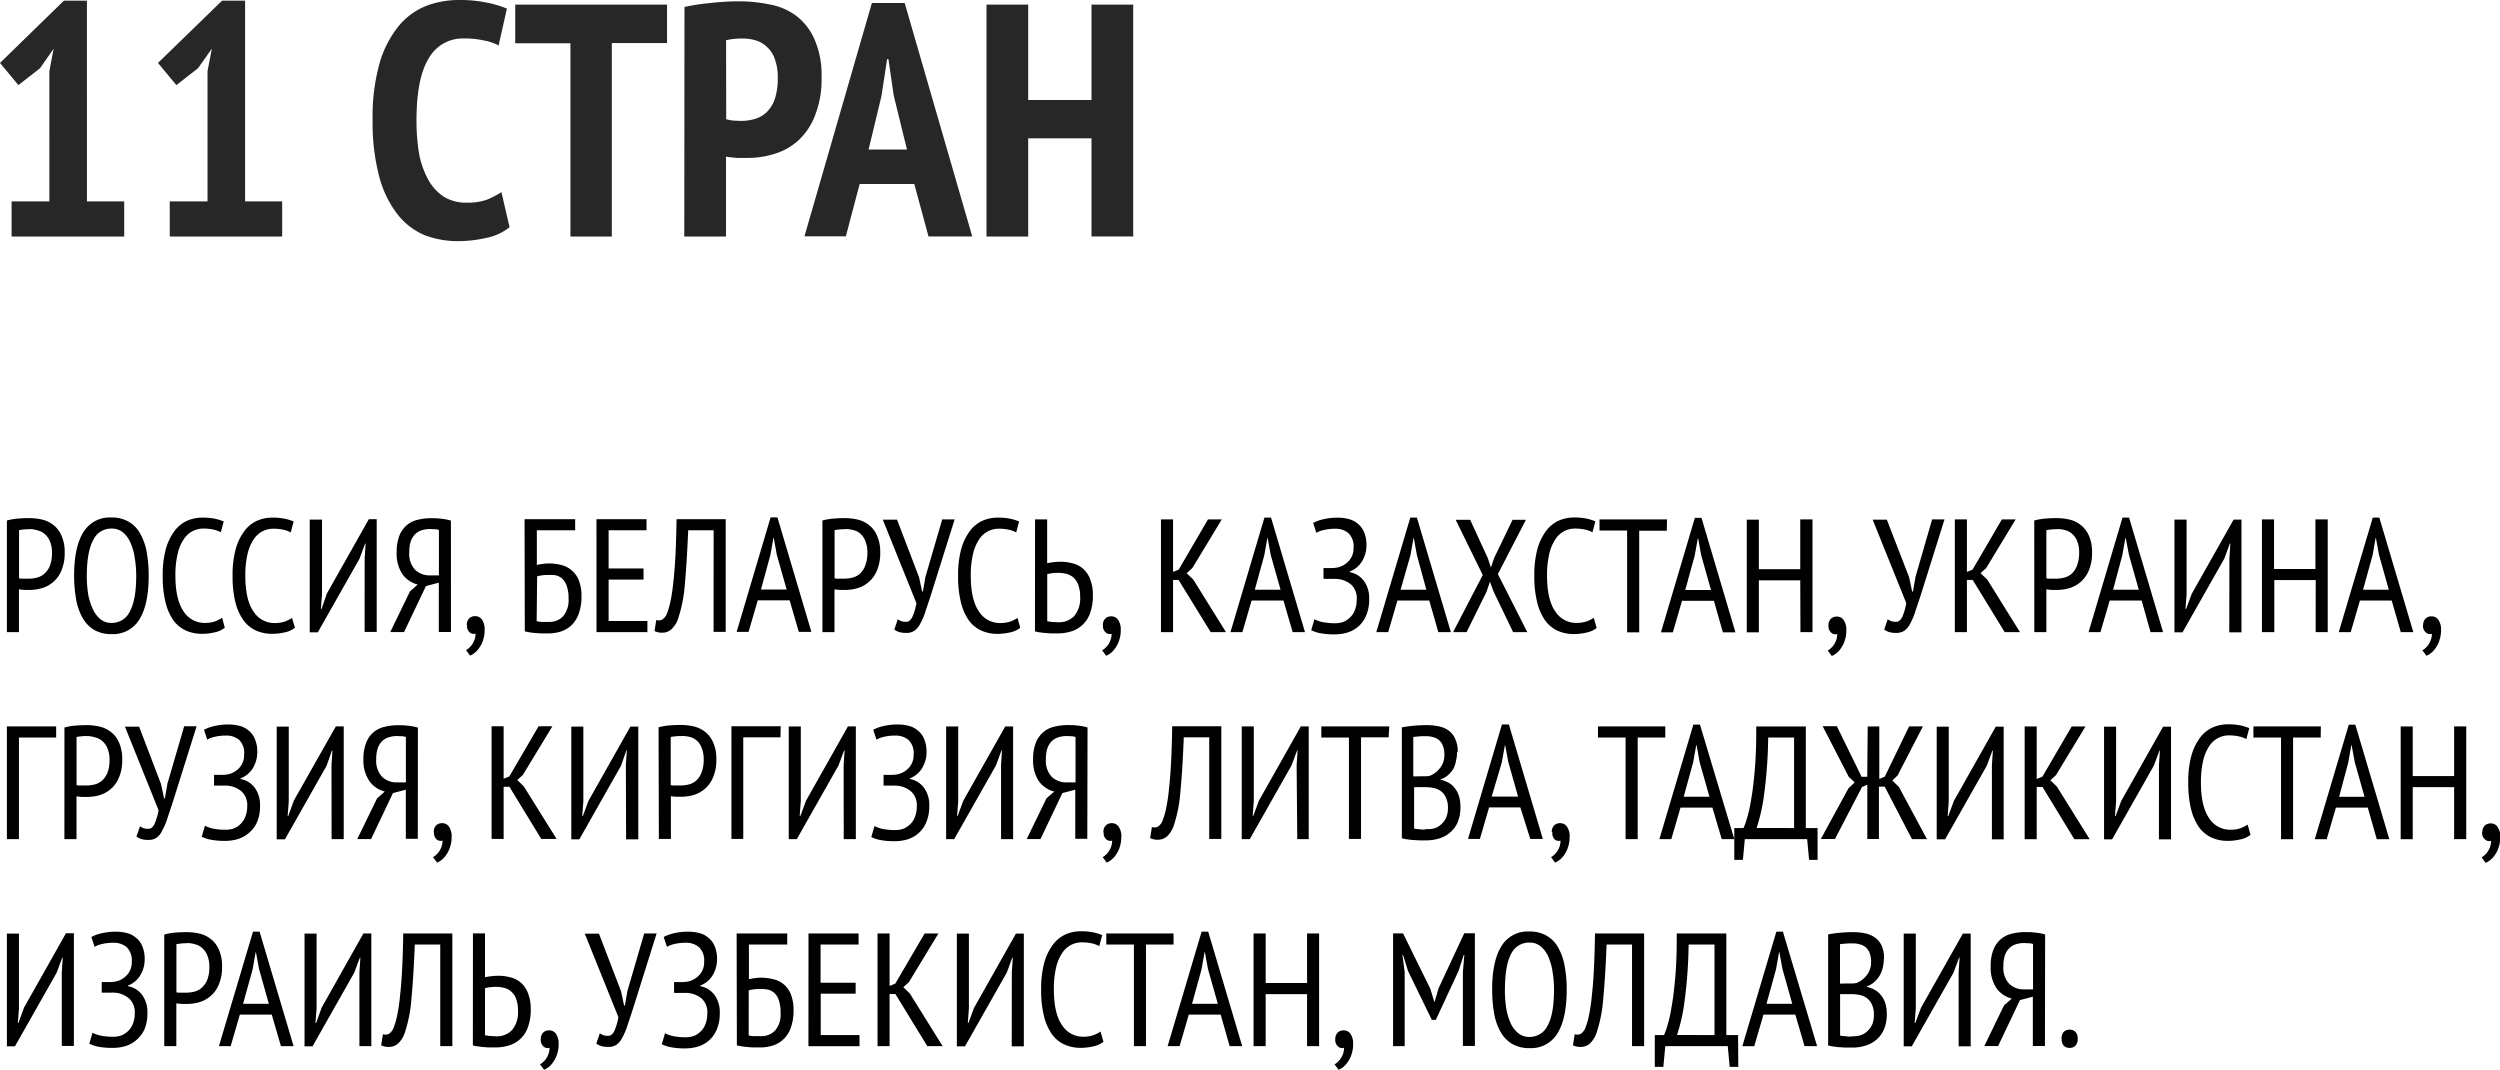
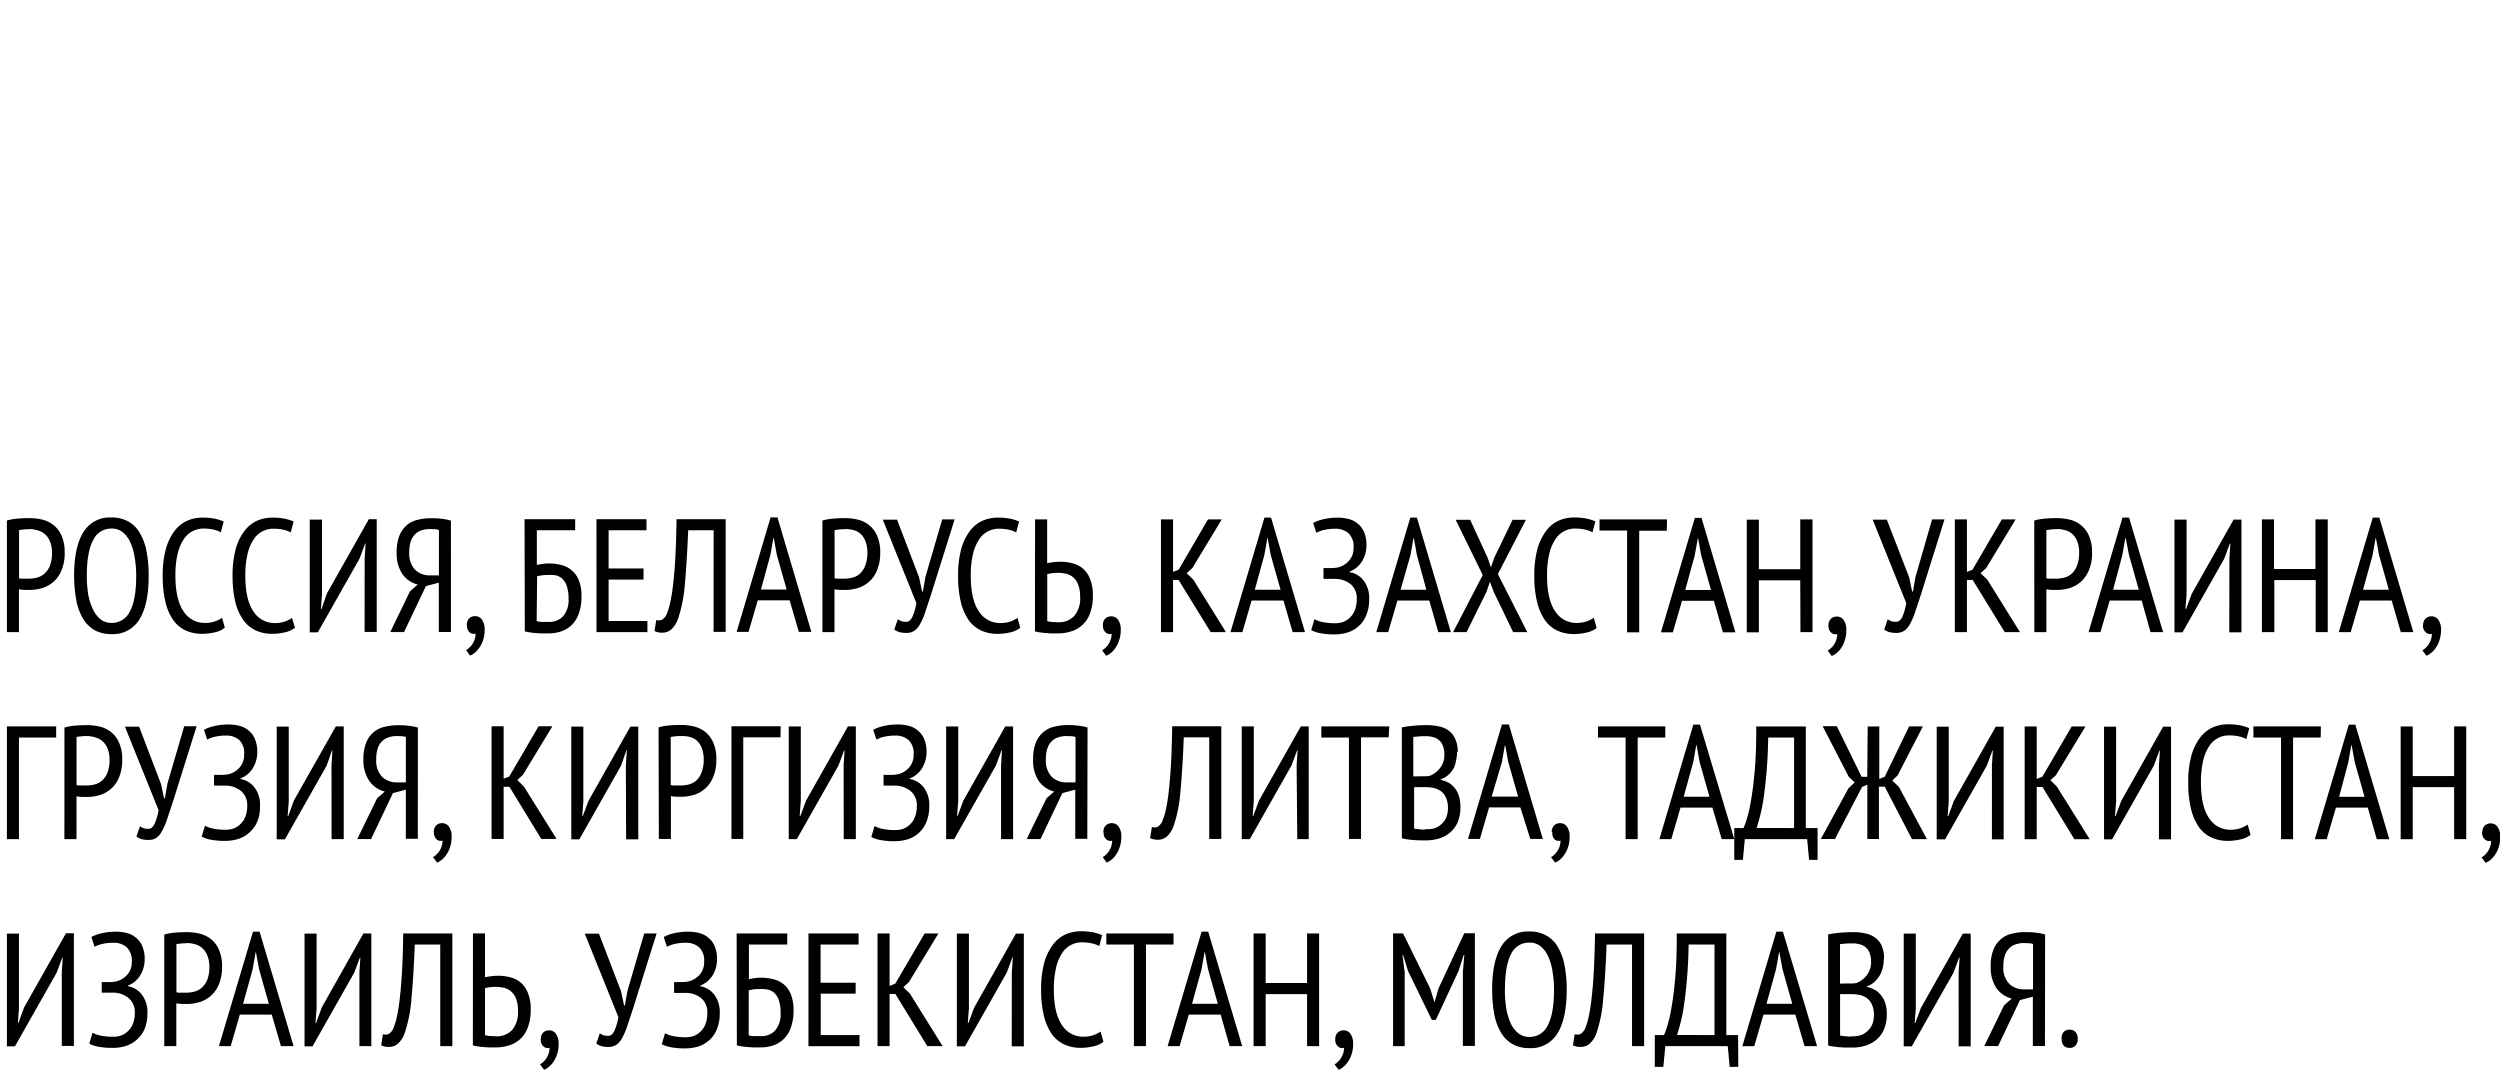
<svg xmlns="http://www.w3.org/2000/svg" viewBox="0 0 543.45 232.55">
  <defs>
    <style>.cls-1{fill:#272727;}</style>
  </defs>
  <g id="Layer_2" data-name="Layer 2">
    <g id="Layer_1-2" data-name="Layer 1">
-       <path class="cls-1" d="M2.52,43.78h8.21V15.48l.93-4.9L8.71,14.83,4,18.5,0,13.68,13.9.14h5V43.78H27v7.63H2.52Zm34.38,0h8.21V15.48l.94-4.9-3,4.25L38.34,18.5l-4-4.82L48.28.14h5V43.78h8.06v7.63H36.9Zm73.87,5.61a11.68,11.68,0,0,1-5,2.31,27.3,27.3,0,0,1-6.19.72,20.28,20.28,0,0,1-7.28-1.3,14.83,14.83,0,0,1-5.83-4.46,22.66,22.66,0,0,1-4-8.14A45.69,45.69,0,0,1,81,26.14a42.83,42.83,0,0,1,1.59-12.68,22.83,22.83,0,0,1,4.24-8,14.87,14.87,0,0,1,6-4.25A20.15,20.15,0,0,1,99.75,0a28.14,28.14,0,0,1,6.12.58,23.14,23.14,0,0,1,4.32,1.29l-1.8,8a11.63,11.63,0,0,0-3.24-1.08,19.21,19.21,0,0,0-4.32-.43,8.47,8.47,0,0,0-7.63,4.32Q90.53,17,90.54,26.21a43,43,0,0,0,.57,7.27,19.64,19.64,0,0,0,2,5.62,10.54,10.54,0,0,0,3.38,3.67,9.27,9.27,0,0,0,5,1.29,12.85,12.85,0,0,0,4.32-.64A18.9,18.9,0,0,0,109,41.76ZM145,9.36H133V51.41H124v-42H112V1h33Zm3.79-7.85a46.22,46.22,0,0,1,5.69-.86,53.4,53.4,0,0,1,6.19-.36,31.66,31.66,0,0,1,6.48.65,13.92,13.92,0,0,1,5.76,2.37A13,13,0,0,1,177,8.42a19.41,19.41,0,0,1,1.59,8.5A21.11,21.11,0,0,1,177.21,25a14.38,14.38,0,0,1-3.53,5.4,13.48,13.48,0,0,1-5.18,3,19.37,19.37,0,0,1-6,.93h-2.3l-1.44-.14c-.43-.05-.75-.1-.94-.14V51.41h-9.07Zm9.07,24.41a9.64,9.64,0,0,0,1.59.29c.81.05,1.36.07,1.65.07a10.3,10.3,0,0,0,3-.43,6.31,6.31,0,0,0,2.53-1.44,7.39,7.39,0,0,0,1.8-2.88,14.57,14.57,0,0,0,.64-4.68,11.1,11.1,0,0,0-.64-4,6,6,0,0,0-1.66-2.6,5.82,5.82,0,0,0-2.38-1.44,9.74,9.74,0,0,0-2.88-.43,15.49,15.49,0,0,0-3.67.36ZM198.75,40H186.87l-3,11.38h-9L189.53.65h7.13l14.69,50.76h-9.51Zm-9.94-7.49h8.35l-2.88-11.73-1.15-7.92h-.29l-1.22,8Zm48.46-2.44H223.51V51.41h-9.07V1h9.07V21.74h13.76V1h9.07v50.4h-9.07Z" />
      <path d="M1.5,113.15a12.56,12.56,0,0,1,2.38-.42c.84-.07,1.66-.1,2.48-.1a12.32,12.32,0,0,1,2.77.31,6.3,6.3,0,0,1,2.45,1.16,5.82,5.82,0,0,1,1.78,2.31,8.67,8.67,0,0,1,.7,3.74,9.53,9.53,0,0,1-.66,3.75,6.54,6.54,0,0,1-4.17,3.92,9.55,9.55,0,0,1-2.83.42H5.28l-.7-.07a3.85,3.85,0,0,1-.46-.07v9.31H1.5Zm5,1.89c-.47,0-.92,0-1.36.07a5.7,5.7,0,0,0-1,.14v10.43a1.14,1.14,0,0,0,.42.11q.32,0,.63,0h1a7.42,7.42,0,0,0,1.89-.24,3.86,3.86,0,0,0,1.61-.88A4.6,4.6,0,0,0,10.84,123a7.52,7.52,0,0,0,.46-2.8,6.26,6.26,0,0,0-.42-2.45,4.09,4.09,0,0,0-1.05-1.57,3.52,3.52,0,0,0-1.51-.84A6.84,6.84,0,0,0,6.5,115Zm9.61,10.12q0-6.22,2-9.45a6.67,6.67,0,0,1,6.09-3.22,7.24,7.24,0,0,1,3.75.91,6.6,6.6,0,0,1,2.48,2.52,12.32,12.32,0,0,1,1.44,4,27.92,27.92,0,0,1,.45,5.25c0,4.15-.67,7.3-2,9.45a6.67,6.67,0,0,1-6.09,3.22,7.35,7.35,0,0,1-3.71-.88A7.16,7.16,0,0,1,18,134.4a12.41,12.41,0,0,1-1.43-4A30,30,0,0,1,16.11,125.16Zm2.76,0a27.18,27.18,0,0,0,.28,3.92,13.26,13.26,0,0,0,1,3.25,6.1,6.1,0,0,0,1.64,2.24,3.74,3.74,0,0,0,2.45.84,4.32,4.32,0,0,0,4-2.52c.91-1.68,1.37-4.25,1.37-7.73a23.29,23.29,0,0,0-.32-3.89,12.2,12.2,0,0,0-.91-3.25,6.09,6.09,0,0,0-1.64-2.28,3.79,3.79,0,0,0-2.49-.84,4.29,4.29,0,0,0-4,2.52Q18.88,119.94,18.87,125.16Zm30,11.3a5.25,5.25,0,0,1-2.2,1,12.13,12.13,0,0,1-2.8.32,8.45,8.45,0,0,1-3.43-.7,7,7,0,0,1-2.73-2.21A11.55,11.55,0,0,1,36,131a23.3,23.3,0,0,1-.63-5.81,21.44,21.44,0,0,1,.7-5.92,12,12,0,0,1,1.92-3.92,7.17,7.17,0,0,1,2.73-2.17,8.28,8.28,0,0,1,3.22-.66,13.25,13.25,0,0,1,2.77.24,10.4,10.4,0,0,1,1.92.6L48,115.71a6,6,0,0,0-1.64-.6,10.11,10.11,0,0,0-2.17-.21,5,5,0,0,0-2.31.56,5,5,0,0,0-1.93,1.75,9.6,9.6,0,0,0-1.33,3.15,20,20,0,0,0-.49,4.8c0,3.41.59,6,1.75,7.7a5.4,5.4,0,0,0,4.66,2.55,6.72,6.72,0,0,0,2.13-.31,6.91,6.91,0,0,0,1.61-.81Zm15.25,0a5.29,5.29,0,0,1-2.21,1,12.13,12.13,0,0,1-2.8.32,8.45,8.45,0,0,1-3.43-.7,7,7,0,0,1-2.73-2.21A11.55,11.55,0,0,1,51.19,131a23.3,23.3,0,0,1-.63-5.81,21.44,21.44,0,0,1,.7-5.92,11.76,11.76,0,0,1,1.93-3.92,7.09,7.09,0,0,1,2.73-2.17,8.25,8.25,0,0,1,3.22-.66,13.08,13.08,0,0,1,2.76.24,10.52,10.52,0,0,1,1.93.6l-.63,2.38a6.15,6.15,0,0,0-1.65-.6,10,10,0,0,0-2.17-.21,5,5,0,0,0-2.31.56,5.09,5.09,0,0,0-1.92,1.75,9.4,9.4,0,0,0-1.33,3.15,20,20,0,0,0-.49,4.8c0,3.41.58,6,1.75,7.7a5.37,5.37,0,0,0,4.65,2.55,6.78,6.78,0,0,0,2.14-.31,7.12,7.12,0,0,0,1.61-.81Zm15.15-15.08.21-3.22h-.1l-1.23,3.29-9.06,16H67.33v-24.5H70v16.27l-.24,3.15h.14L71.07,129l9.1-16.13h1.72v24.5H79.26Zm18.76,16H95.39V126.66l-2.8.74-4.76,10h-3l4.3-8.86,1.68-1.47a5.88,5.88,0,0,1-3.32-2.24,8,8,0,0,1-1.26-4.79,9.63,9.63,0,0,1,.59-3.61,5.86,5.86,0,0,1,1.61-2.27A5.52,5.52,0,0,1,90.77,113a11.84,11.84,0,0,1,2.91-.35c.63,0,1.33,0,2.1.1a11.25,11.25,0,0,1,2.24.42ZM93.47,115a6,6,0,0,0-1.72.25,3.34,3.34,0,0,0-1.43.8,4.07,4.07,0,0,0-1,1.54,7.16,7.16,0,0,0-.35,2.42,5.07,5.07,0,0,0,1.3,3.88,4.59,4.59,0,0,0,3.25,1.19h1.89v-9.87a3.05,3.05,0,0,0-.84-.17C94.25,115.06,93.89,115,93.47,115Zm8,20.86a2,2,0,0,1,.49-1.4,1.79,1.79,0,0,1,1.33-.52,1.77,1.77,0,0,1,1.47.73,3.7,3.7,0,0,1,.59,2.31,6.34,6.34,0,0,1-.31,2.07,5.79,5.79,0,0,1-.77,1.64,5.08,5.08,0,0,1-1,1.16,4.24,4.24,0,0,1-1.08.66l-.88-1.19a3.21,3.21,0,0,0,.84-.66,3.16,3.16,0,0,0,.67-.88,4.43,4.43,0,0,0,.42-1,4.21,4.21,0,0,0,.14-1.05,1.33,1.33,0,0,1-1.3-.28A1.86,1.86,0,0,1,101.52,135.9Zm12.56-23h11v2.41h-8.33v7.53c.33-.07.72-.14,1.19-.21a10,10,0,0,1,1.4-.11,10.65,10.65,0,0,1,2.76.35A5.38,5.38,0,0,1,124.3,124a5.26,5.26,0,0,1,1.54,2.21,9,9,0,0,1,.56,3.46,10.47,10.47,0,0,1-.56,3.64,6.44,6.44,0,0,1-1.5,2.49,6.1,6.1,0,0,1-2.28,1.43,8.8,8.8,0,0,1-2.94.46c-.32,0-.71,0-1.15,0a12.5,12.5,0,0,1-1.33-.07,13.54,13.54,0,0,1-1.37-.14c-.44-.07-.84-.15-1.19-.24Zm2.63,22.15a3.77,3.77,0,0,0,1.15.18l1.51,0a4.08,4.08,0,0,0,3.08-1.22,5.44,5.44,0,0,0,1.19-3.89,7.65,7.65,0,0,0-.39-2.69,3.59,3.59,0,0,0-1-1.61,3.22,3.22,0,0,0-1.5-.74A9.46,9.46,0,0,0,119,125l-.56,0-.67.07a5.15,5.15,0,0,0-.59.11l-.42.1Zm13-22.15h10.88v2.41H132.3v8.3h7.59V126H132.3v9h8.43v2.42H129.67Zm25.47,2.41h-5.53q-.29,7-.73,11.76a30.6,30.6,0,0,1-1.41,7.28,5.63,5.63,0,0,1-1.47,2.45,2.88,2.88,0,0,1-2,.77,3.67,3.67,0,0,1-1.71-.35l.38-2.41a1.78,1.78,0,0,0,1.29-.07,2.92,2.92,0,0,0,1.13-1.61,16,16,0,0,0,.7-2.52,37.48,37.48,0,0,0,.59-4.06q.29-2.44.46-5.81t.24-7.84h10.68v24.5h-2.63Zm16.52,15.23h-6.93l-2,6.86h-2.59l7.38-24.89H169l7.38,24.89h-2.73Zm-6.23-2.35H171l-2.14-7.56-.66-3.67h-.07l-.67,3.74Zm13.36-15a12.56,12.56,0,0,1,2.38-.42c.84-.07,1.66-.1,2.48-.1a12.32,12.32,0,0,1,2.77.31,6.3,6.3,0,0,1,2.45,1.16,5.82,5.82,0,0,1,1.78,2.31,8.67,8.67,0,0,1,.7,3.74,9.53,9.53,0,0,1-.66,3.75,6.54,6.54,0,0,1-4.17,3.92,9.55,9.55,0,0,1-2.83.42h-1.12l-.7-.07a3.85,3.85,0,0,1-.46-.07v9.31h-2.62Zm5,1.89c-.47,0-.92,0-1.36.07a5.7,5.7,0,0,0-1,.14v10.43a1.14,1.14,0,0,0,.42.11q.31,0,.63,0h1a7.42,7.42,0,0,0,1.89-.24,3.86,3.86,0,0,0,1.61-.88,4.6,4.6,0,0,0,1.12-1.75,7.52,7.52,0,0,0,.46-2.8,6.26,6.26,0,0,0-.42-2.45,4.09,4.09,0,0,0-1-1.57,3.52,3.52,0,0,0-1.51-.84A6.84,6.84,0,0,0,183.79,115Zm16,10.43.67,3.12h.17l.56-3.22,3.64-12.46h2.7l-5,15.92c-.51,1.64-1,3-1.36,4.13a14.2,14.2,0,0,1-1.16,2.7,3.9,3.9,0,0,1-1.26,1.47,3.07,3.07,0,0,1-1.71.45,5.37,5.37,0,0,1-1.51-.17,3.68,3.68,0,0,1-1.12-.56l.77-2.24a3.12,3.12,0,0,0,1,.49,5.09,5.09,0,0,0,.84.07q.77,0,1.29-1a12.61,12.61,0,0,0,.91-3.05l-7.31-18.16H195Zm22,11a5.25,5.25,0,0,1-2.2,1,12.13,12.13,0,0,1-2.8.32,8.45,8.45,0,0,1-3.43-.7,7,7,0,0,1-2.73-2.21A11.55,11.55,0,0,1,208.9,131a23.3,23.3,0,0,1-.63-5.81,21.44,21.44,0,0,1,.7-5.92,12,12,0,0,1,1.92-3.92,7.09,7.09,0,0,1,2.73-2.17,8.25,8.25,0,0,1,3.22-.66,13.25,13.25,0,0,1,2.77.24,10.65,10.65,0,0,1,1.92.6l-.63,2.38a6.08,6.08,0,0,0-1.64-.6,10.11,10.11,0,0,0-2.17-.21,5,5,0,0,0-2.31.56,5,5,0,0,0-1.93,1.75,9.6,9.6,0,0,0-1.33,3.15,20,20,0,0,0-.49,4.8c0,3.41.58,6,1.75,7.7a5.4,5.4,0,0,0,4.66,2.55,6.72,6.72,0,0,0,2.13-.31,6.91,6.91,0,0,0,1.61-.81ZM225,112.91h2.63v9.52a11.48,11.48,0,0,1,1.29-.21,14.16,14.16,0,0,1,1.58-.11,10,10,0,0,1,2.66.35,5.4,5.4,0,0,1,2.27,1.16,5.64,5.64,0,0,1,1.54,2.27,9.17,9.17,0,0,1,.6,3.57,10.87,10.87,0,0,1-.56,3.68,6.51,6.51,0,0,1-1.54,2.55,6.36,6.36,0,0,1-2.45,1.51,9.85,9.85,0,0,1-3.22.49c-.26,0-.59,0-1,0a11.13,11.13,0,0,1-1.26-.07,13.09,13.09,0,0,1-1.33-.14,5.59,5.59,0,0,1-1.23-.24Zm5.08,22.36a4.52,4.52,0,0,0,3.43-1.36,5.93,5.93,0,0,0,1.29-4.2,7.09,7.09,0,0,0-.38-2.49,3.91,3.91,0,0,0-1-1.61,3.7,3.7,0,0,0-1.5-.84,7.08,7.08,0,0,0-1.86-.24l-.59,0-.74.07a6.49,6.49,0,0,0-.66.11l-.42.1v10.22a8.59,8.59,0,0,0,1.08.18Zm9.66.63a2,2,0,0,1,.49-1.4,1.81,1.81,0,0,1,1.33-.52,1.75,1.75,0,0,1,1.47.73,3.63,3.63,0,0,1,.6,2.31,6.34,6.34,0,0,1-.32,2.07,5.29,5.29,0,0,1-.77,1.64,4.82,4.82,0,0,1-1,1.16,4.29,4.29,0,0,1-1.09.66l-.87-1.19a3.21,3.21,0,0,0,.84-.66,3,3,0,0,0,.66-.88,3.72,3.72,0,0,0,.42-1,3.79,3.79,0,0,0,.14-1.05,1.32,1.32,0,0,1-1.29-.28A1.86,1.86,0,0,1,239.77,135.9Zm16.46-9.83H255v11.34h-2.63v-24.5H255v11.41l1.22-.49,6.37-10.92h3l-6.4,10.57-1.23,1.12,1.44,1.4,7.1,11.41h-3.32ZM279,130.55h-6.93l-2,6.86h-2.59l7.38-24.89h1.44l7.38,24.89H281Zm-6.23-2.35h5.6l-2.14-7.56-.66-3.67h-.07l-.67,3.74Zm14.93-2.45v-2.27h.63c.35,0,.78,0,1.29,0a6.75,6.75,0,0,0,1.23-.14,4.66,4.66,0,0,0,2.38-1.43,4,4,0,0,0,1-2.8,3.94,3.94,0,0,0-1.12-3.22,4.23,4.23,0,0,0-2.83-.95,10.91,10.91,0,0,0-2.42.25,6,6,0,0,0-1.71.63l-.7-2.14a8.92,8.92,0,0,1,2.06-.77,13.33,13.33,0,0,1,3.29-.38,9.25,9.25,0,0,1,2.31.28,4.83,4.83,0,0,1,2,1,4.52,4.52,0,0,1,1.4,1.85,7,7,0,0,1,.53,2.91,6.58,6.58,0,0,1-.91,3.36,5.33,5.33,0,0,1-2.73,2.31v.14a4.88,4.88,0,0,1,3.08,1.89,6.29,6.29,0,0,1,1.15,4,8.56,8.56,0,0,1-.63,3.46,6.37,6.37,0,0,1-1.64,2.38,6.63,6.63,0,0,1-2.38,1.37,9.62,9.62,0,0,1-2.84.42,16.07,16.07,0,0,1-3.11-.25,7.56,7.56,0,0,1-2-.66l.7-2.38a7,7,0,0,0,1.82.63,13.3,13.3,0,0,0,2.73.24,5,5,0,0,0,1.78-.31,4.46,4.46,0,0,0,1.47-1,4.28,4.28,0,0,0,1-1.58,6,6,0,0,0,.39-2.24,4,4,0,0,0-1.23-3.29,5.42,5.42,0,0,0-3.22-1.22c-.23,0-.44,0-.63,0h-2.06Zm23,4.8h-6.93l-2,6.86h-2.59l7.39-24.89h1.44l7.38,24.89h-2.73Zm-6.24-2.35h5.6L308,120.64l-.66-3.67h-.07l-.67,3.74ZM322.32,125l-5.88-12h3.15l3.81,8.29.7,2.07.7-2.07,4-8.29h2.9l-6.09,11.79L332,137.41h-3.08l-4.23-8.79-.81-2.17-.73,2.17-4.34,8.79h-2.94Zm24.76,11.51a5.23,5.23,0,0,1-2.21,1,12.07,12.07,0,0,1-2.8.32,8.48,8.48,0,0,1-3.43-.7,7,7,0,0,1-2.73-2.21,11.75,11.75,0,0,1-1.75-3.95,23.3,23.3,0,0,1-.63-5.81,21.83,21.83,0,0,1,.7-5.92,12,12,0,0,1,1.93-3.92,7.09,7.09,0,0,1,2.73-2.17,8.25,8.25,0,0,1,3.22-.66,13.08,13.08,0,0,1,2.76.24,10.52,10.52,0,0,1,1.93.6l-.63,2.38a6.15,6.15,0,0,0-1.65-.6,10,10,0,0,0-2.17-.21,5,5,0,0,0-4.23,2.31,9.6,9.6,0,0,0-1.33,3.15,20,20,0,0,0-.49,4.8c0,3.41.58,6,1.75,7.7a5.4,5.4,0,0,0,4.65,2.55,6.74,6.74,0,0,0,2.14-.31,6.91,6.91,0,0,0,1.61-.81Zm15.25-21.14h-6v22.09h-2.63V115.32h-6v-2.41h14.67Zm10.24,15.23h-6.93l-2,6.86h-2.59l7.38-24.89h1.44l7.38,24.89h-2.73Zm-6.23-2.35h5.6l-2.14-7.56-.66-3.67h-.07l-.67,3.74Zm25-2.1h-9v11.31h-2.63v-24.5h2.63v10.78h9V112.91H394v24.5h-2.62Zm6.13,9.8a2,2,0,0,1,.49-1.4,1.79,1.79,0,0,1,1.33-.52,1.75,1.75,0,0,1,1.47.73,3.63,3.63,0,0,1,.59,2.31,6.34,6.34,0,0,1-.31,2.07,5.53,5.53,0,0,1-.77,1.64,4.64,4.64,0,0,1-1,1.16,4.24,4.24,0,0,1-1.08.66l-.88-1.19a2.92,2.92,0,0,0,.84-.66,3,3,0,0,0,.67-.88,3.72,3.72,0,0,0,.42-1,4.21,4.21,0,0,0,.14-1.05,1.33,1.33,0,0,1-1.3-.28A1.89,1.89,0,0,1,397.48,135.9ZM415,125.47l.66,3.12h.18l.56-3.22L420,112.91h2.7l-5,15.92c-.51,1.64-1,3-1.36,4.13a14.93,14.93,0,0,1-1.15,2.7,4,4,0,0,1-1.27,1.47,3.07,3.07,0,0,1-1.71.45,5.37,5.37,0,0,1-1.51-.17,3.63,3.63,0,0,1-1.11-.56l.76-2.24a3.12,3.12,0,0,0,1,.49,5.09,5.09,0,0,0,.84.07c.51,0,.95-.35,1.3-1a13.14,13.14,0,0,0,.9-3.05l-7.31-18.16h3.08Zm13.83.6h-1.26v11.34h-2.63v-24.5h2.63v11.41l1.22-.49,6.37-10.92h3l-6.4,10.57-1.23,1.12L432,126l7.1,11.41h-3.32Zm13.38-12.92a12.56,12.56,0,0,1,2.38-.42c.84-.07,1.66-.1,2.48-.1a12.32,12.32,0,0,1,2.77.31,6.19,6.19,0,0,1,2.44,1.16,5.75,5.75,0,0,1,1.79,2.31,8.67,8.67,0,0,1,.7,3.74,9.53,9.53,0,0,1-.66,3.75,6.91,6.91,0,0,1-1.72,2.52,6.84,6.84,0,0,1-2.45,1.4,9.55,9.55,0,0,1-2.83.42H446l-.71-.07a4,4,0,0,1-.45-.07v9.31h-2.62Zm5,1.89c-.47,0-.92,0-1.37.07a5.7,5.7,0,0,0-1,.14v10.43a1.14,1.14,0,0,0,.42.11q.31,0,.63,0h1a7.42,7.42,0,0,0,1.89-.24,3.86,3.86,0,0,0,1.61-.88,4.6,4.6,0,0,0,1.12-1.75,7.53,7.53,0,0,0,.45-2.8,6.27,6.27,0,0,0-.41-2.45,4,4,0,0,0-1.06-1.57,3.42,3.42,0,0,0-1.5-.84A6.84,6.84,0,0,0,447.18,115Zm18.35,15.51H458.6l-2,6.86h-2.59l7.38-24.89h1.43l7.39,24.89h-2.73Zm-6.22-2.35h5.59l-2.13-7.56L462.1,117H462l-.66,3.74Zm25.29-6.82.21-3.22h-.11l-1.22,3.29-9.07,16h-1.75v-24.5h2.63v16.27l-.25,3.15h.14l1.23-3.29,9.1-16.13h1.71v24.5H484.6Zm18.76,4.72h-9v11.31H491.7v-24.5h2.63v10.78h9V112.91H506v24.5h-2.62Zm16.52,4.45H513l-2,6.86H508.4l7.39-24.89h1.43l7.39,24.89h-2.73Zm-6.23-2.35h5.6l-2.13-7.56-.67-3.67h-.07l-.66,3.74Zm13.06,7.7a2,2,0,0,1,.49-1.4,1.81,1.81,0,0,1,1.33-.52,1.75,1.75,0,0,1,1.47.73,3.63,3.63,0,0,1,.6,2.31,6.34,6.34,0,0,1-.32,2.07,5.29,5.29,0,0,1-.77,1.64,4.82,4.82,0,0,1-1,1.16,4.47,4.47,0,0,1-1.09.66l-.87-1.19a3.21,3.21,0,0,0,.84-.66,3,3,0,0,0,.66-.88,3.72,3.72,0,0,0,.42-1,3.79,3.79,0,0,0,.14-1.05,1.31,1.31,0,0,1-1.29-.28A1.86,1.86,0,0,1,526.71,135.9ZM12.21,160.32H4.12v22.09H1.5v-24.5H12.21Zm1.8-2.17a12.56,12.56,0,0,1,2.38-.42c.84-.07,1.66-.1,2.48-.1a12.32,12.32,0,0,1,2.77.31,6.3,6.3,0,0,1,2.45,1.16,5.82,5.82,0,0,1,1.78,2.31,8.67,8.67,0,0,1,.7,3.74,9.53,9.53,0,0,1-.66,3.75,6.54,6.54,0,0,1-4.17,3.92,9.55,9.55,0,0,1-2.83.42H17.79l-.7-.07a3.85,3.85,0,0,1-.46-.07v9.31H14ZM19,160c-.47,0-.92,0-1.36.07a5.7,5.7,0,0,0-1,.14v10.43a1.38,1.38,0,0,0,.42.11l.63,0h1.05a7.42,7.42,0,0,0,1.89-.24,3.86,3.86,0,0,0,1.61-.88A4.6,4.6,0,0,0,23.35,168a7.52,7.52,0,0,0,.46-2.8,6.26,6.26,0,0,0-.42-2.45,4.17,4.17,0,0,0-1.05-1.57,3.52,3.52,0,0,0-1.51-.84A6.45,6.45,0,0,0,19,160Zm16,10.43.67,3.12h.17l.56-3.22,3.64-12.46h2.7l-5,15.92c-.51,1.64-1,3-1.36,4.13a14.2,14.2,0,0,1-1.16,2.7A3.9,3.9,0,0,1,34,182.13a3.07,3.07,0,0,1-1.71.45,5.37,5.37,0,0,1-1.51-.17,3.68,3.68,0,0,1-1.12-.56l.77-2.24a3.12,3.12,0,0,0,1,.49,5.09,5.09,0,0,0,.84.07q.77,0,1.29-1a12.61,12.61,0,0,0,.91-3.05l-7.31-18.16h3.08Zm11.53.28v-2.27h.63c.35,0,.78,0,1.29,0a6.87,6.87,0,0,0,1.23-.14,4.7,4.7,0,0,0,2.38-1.43,4,4,0,0,0,1-2.8A3.94,3.94,0,0,0,52,160.85a4.23,4.23,0,0,0-2.83-.95,10.35,10.35,0,0,0-2.42.25,6,6,0,0,0-1.71.63l-.7-2.14a8.92,8.92,0,0,1,2.06-.77,13.33,13.33,0,0,1,3.29-.38,9.25,9.25,0,0,1,2.31.28,4.83,4.83,0,0,1,2,1,4.52,4.52,0,0,1,1.4,1.85,7,7,0,0,1,.53,2.91,6.68,6.68,0,0,1-.91,3.36,5.41,5.41,0,0,1-2.73,2.31v.14a4.91,4.91,0,0,1,3.08,1.89,6.29,6.29,0,0,1,1.15,4,8.56,8.56,0,0,1-.63,3.46A6.37,6.37,0,0,1,54.18,181a6.63,6.63,0,0,1-2.38,1.37,9.62,9.62,0,0,1-2.84.42,16.07,16.07,0,0,1-3.11-.25,7.44,7.44,0,0,1-2-.66l.7-2.38a6.84,6.84,0,0,0,1.82.63,13.17,13.17,0,0,0,2.73.24,5,5,0,0,0,1.78-.31,4.46,4.46,0,0,0,1.47-1,4.28,4.28,0,0,0,1-1.58,6,6,0,0,0,.39-2.24A4,4,0,0,0,52.46,172a5.36,5.36,0,0,0-3.22-1.22,4.84,4.84,0,0,0-.63,0H46.55Zm25.53-4.37.21-3.22h-.1L71,166.45l-9.06,16H60.15v-24.5h2.62v16.27l-.24,3.15h.14L63.89,174,73,157.91h1.72v24.5H72.08Zm18.76,16H88.22V171.66l-2.8.74-4.76,10h-3l4.31-8.86,1.68-1.47a5.87,5.87,0,0,1-3.33-2.24A8,8,0,0,1,79,165.05a9.42,9.42,0,0,1,.6-3.61,5.66,5.66,0,0,1,1.61-2.27A5.47,5.47,0,0,1,83.6,158a11.76,11.76,0,0,1,2.9-.35c.63,0,1.33,0,2.1.1a11.25,11.25,0,0,1,2.24.42ZM86.29,160a5.57,5.57,0,0,0-1.71.25,3.32,3.32,0,0,0-1.44.8,3.94,3.94,0,0,0-1,1.54,6.92,6.92,0,0,0-.35,2.42,5.07,5.07,0,0,0,1.29,3.88,4.6,4.6,0,0,0,3.26,1.19h1.89v-9.87a3.21,3.21,0,0,0-.84-.17C87.07,160.06,86.71,160,86.29,160Zm8,20.86a2,2,0,0,1,.49-1.4,1.79,1.79,0,0,1,1.33-.52,1.75,1.75,0,0,1,1.47.73,3.63,3.63,0,0,1,.59,2.31,6.34,6.34,0,0,1-.31,2.07,5.53,5.53,0,0,1-.77,1.64,4.64,4.64,0,0,1-1,1.16,4.24,4.24,0,0,1-1.08.66l-.88-1.19a2.92,2.92,0,0,0,.84-.66,3,3,0,0,0,.67-.88,3.72,3.72,0,0,0,.42-1,4.21,4.21,0,0,0,.14-1.05,1.33,1.33,0,0,1-1.3-.28A1.89,1.89,0,0,1,94.34,180.9Zm16.45-9.83h-1.26v11.34h-2.62v-24.5h2.62v11.41l1.23-.49,6.37-10.92h3l-6.41,10.57-1.22,1.12,1.43,1.4,7.11,11.41h-3.33Zm25.31-4.69.21-3.22h-.1L135,166.45l-9.06,16h-1.75v-24.5h2.62v16.27l-.24,3.15h.14l1.22-3.29,9.1-16.13h1.72v24.5H136.1Zm7.11-8.23a12.46,12.46,0,0,1,2.37-.42c.85-.07,1.67-.1,2.49-.1a12.17,12.17,0,0,1,2.76.31,6.34,6.34,0,0,1,2.46,1.16,5.82,5.82,0,0,1,1.78,2.31,8.67,8.67,0,0,1,.7,3.74,9.35,9.35,0,0,1-.67,3.75,6.74,6.74,0,0,1-1.71,2.52,6.84,6.84,0,0,1-2.45,1.4,9.62,9.62,0,0,1-2.84.42H147l-.7-.07a3.85,3.85,0,0,1-.46-.07v9.31h-2.62Zm5,1.89c-.47,0-.92,0-1.36.07a5.7,5.7,0,0,0-1,.14v10.43a1.38,1.38,0,0,0,.42.11l.63,0h1.05a7.42,7.42,0,0,0,1.89-.24,3.86,3.86,0,0,0,1.61-.88,4.6,4.6,0,0,0,1.12-1.75,7.53,7.53,0,0,0,.45-2.8,6.26,6.26,0,0,0-.42-2.45,4,4,0,0,0-1-1.57,3.57,3.57,0,0,0-1.51-.84A6.45,6.45,0,0,0,148.21,160Zm21.5.28h-8.09v22.09H159v-24.5h10.71Zm13.73,6.06.21-3.22h-.1l-1.23,3.29-9.06,16h-1.75v-24.5h2.62v16.27l-.24,3.15H174l1.22-3.29,9.1-16.13h1.72v24.5h-2.63Zm8.68,4.37v-2.27h.63c.35,0,.78,0,1.29,0a6.75,6.75,0,0,0,1.23-.14,4.66,4.66,0,0,0,2.38-1.43,4,4,0,0,0,1-2.8,3.94,3.94,0,0,0-1.12-3.22,4.23,4.23,0,0,0-2.83-.95,10.35,10.35,0,0,0-2.42.25,6,6,0,0,0-1.71.63l-.7-2.14a8.92,8.92,0,0,1,2.06-.77,13.33,13.33,0,0,1,3.29-.38,9.25,9.25,0,0,1,2.31.28,4.83,4.83,0,0,1,2,1,4.52,4.52,0,0,1,1.4,1.85,7,7,0,0,1,.53,2.91,6.58,6.58,0,0,1-.91,3.36,5.33,5.33,0,0,1-2.73,2.31v.14a4.88,4.88,0,0,1,3.08,1.89,6.29,6.29,0,0,1,1.15,4,8.56,8.56,0,0,1-.63,3.46,6.37,6.37,0,0,1-1.64,2.38,6.63,6.63,0,0,1-2.38,1.37,9.62,9.62,0,0,1-2.84.42,16.07,16.07,0,0,1-3.11-.25,7.56,7.56,0,0,1-2-.66l.7-2.38a7,7,0,0,0,1.82.63,13.3,13.3,0,0,0,2.73.24,5,5,0,0,0,1.78-.31,4.46,4.46,0,0,0,1.47-1,4.28,4.28,0,0,0,1-1.58,6,6,0,0,0,.39-2.24A4,4,0,0,0,198,172a5.36,5.36,0,0,0-3.22-1.22,4.84,4.84,0,0,0-.63,0h-2.06Zm25.54-4.37.2-3.22h-.1l-1.22,3.29-9.07,16h-1.75v-24.5h2.63v16.27l-.25,3.15h.14l1.22-3.29,9.11-16.13h1.71v24.5h-2.62Zm18.75,16h-2.62V171.66l-2.8.74-4.76,10h-3l4.31-8.86,1.68-1.47a5.9,5.9,0,0,1-3.33-2.24,8,8,0,0,1-1.26-4.79,9.42,9.42,0,0,1,.6-3.61,5.66,5.66,0,0,1,1.61-2.27,5.47,5.47,0,0,1,2.38-1.19,11.82,11.82,0,0,1,2.9-.35c.63,0,1.33,0,2.1.1a11.12,11.12,0,0,1,2.24.42ZM231.86,160a5.61,5.61,0,0,0-1.71.25,3.32,3.32,0,0,0-1.44.8,3.94,3.94,0,0,0-1,1.54,6.92,6.92,0,0,0-.35,2.42,5.07,5.07,0,0,0,1.29,3.88,4.61,4.61,0,0,0,3.26,1.19h1.89v-9.87a3.21,3.21,0,0,0-.84-.17C232.64,160.06,232.28,160,231.86,160Zm8,20.86a2,2,0,0,1,.49-1.4,1.79,1.79,0,0,1,1.33-.52,1.75,1.75,0,0,1,1.47.73,3.63,3.63,0,0,1,.6,2.31,6.34,6.34,0,0,1-.32,2.07,5.53,5.53,0,0,1-.77,1.64,4.82,4.82,0,0,1-1,1.16,4.47,4.47,0,0,1-1.09.66l-.87-1.19a3.21,3.21,0,0,0,.84-.66,3,3,0,0,0,.66-.88,3.72,3.72,0,0,0,.42-1,4.21,4.21,0,0,0,.14-1.05,1.31,1.31,0,0,1-1.29-.28A1.86,1.86,0,0,1,239.91,180.9Zm23-20.58h-5.53q-.27,7-.73,11.76a30.67,30.67,0,0,1-1.4,7.28,5.83,5.83,0,0,1-1.47,2.45,2.92,2.92,0,0,1-2,.77,3.7,3.7,0,0,1-1.71-.35l.38-2.41a1.81,1.81,0,0,0,1.3-.07,2.92,2.92,0,0,0,1.12-1.61,14.94,14.94,0,0,0,.7-2.52,37.48,37.48,0,0,0,.59-4.06q.28-2.44.46-5.81c.11-2.24.2-4.85.24-7.84h10.68v24.5h-2.63Zm19,6.06.21-3.22h-.1l-1.23,3.29-9.06,16h-1.75v-24.5h2.62v16.27l-.24,3.15h.14l1.22-3.29,9.1-16.13h1.72v24.5H282Zm20-6.06h-6v22.09h-2.63V160.32h-6v-2.41H302Zm14.88,3.15a8,8,0,0,1-.21,1.82A6.52,6.52,0,0,1,316,167a5.65,5.65,0,0,1-1.16,1.43,4.22,4.22,0,0,1-1.64.95v.14a5.88,5.88,0,0,1,1.61.59,4.12,4.12,0,0,1,1.36,1.12,5.14,5.14,0,0,1,.95,1.75,7.69,7.69,0,0,1,.35,2.45,8.29,8.29,0,0,1-.6,3.29,5.85,5.85,0,0,1-1.64,2.24,6.48,6.48,0,0,1-2.38,1.3,9.38,9.38,0,0,1-2.84.42h-1.15a13.52,13.52,0,0,1-1.37-.07c-.49,0-1-.07-1.47-.14a7,7,0,0,1-1.29-.25V158.12a24.37,24.37,0,0,1,2.45-.35c1-.09,2-.14,3.08-.14a12.09,12.09,0,0,1,2.38.24,5.53,5.53,0,0,1,2.13.84,4.46,4.46,0,0,1,1.51,1.79A6.45,6.45,0,0,1,316.88,163.47Zm-6.65,16.8A5.18,5.18,0,0,0,312,180a3.9,3.9,0,0,0,1.4-.91,4,4,0,0,0,1-1.43,5.3,5.3,0,0,0,.35-2,5,5,0,0,0-.45-2.31,3.38,3.38,0,0,0-1.12-1.4,4.2,4.2,0,0,0-1.61-.67,9.85,9.85,0,0,0-1.82-.17h-2.35v9a2.27,2.27,0,0,0,.53.1l.73.07.84.07Zm-1.43-11.48,1.12,0c.42,0,.77-.06,1.05-.11a5.29,5.29,0,0,0,2.2-1.68,4.51,4.51,0,0,0,.95-2.9,5.16,5.16,0,0,0-.32-1.93,3.09,3.09,0,0,0-.87-1.26,3,3,0,0,0-1.26-.63,5.61,5.61,0,0,0-1.54-.21c-.61,0-1.16,0-1.65.07a9.74,9.74,0,0,0-1.12.11v8.57Zm21.83,6.76H323.7l-2,6.86h-2.59l7.38-24.89H328l7.38,24.89h-2.73Zm-6.23-2.35H330l-2.14-7.56L327.2,162h-.07l-.67,3.74Zm13.06,7.7a2,2,0,0,1,.49-1.4,1.79,1.79,0,0,1,1.33-.52,1.75,1.75,0,0,1,1.47.73,3.63,3.63,0,0,1,.59,2.31,6.34,6.34,0,0,1-.31,2.07,5.53,5.53,0,0,1-.77,1.64,4.64,4.64,0,0,1-1,1.16,4.24,4.24,0,0,1-1.08.66l-.88-1.19a2.92,2.92,0,0,0,.84-.66,3,3,0,0,0,.67-.88,3.72,3.72,0,0,0,.42-1,4.21,4.21,0,0,0,.14-1.05,1.33,1.33,0,0,1-1.3-.28A1.89,1.89,0,0,1,337.46,180.9ZM362,160.32h-6v22.09h-2.63V160.32h-6v-2.41H362Zm10.24,15.23h-6.93l-2,6.86h-2.59l7.38-24.89h1.44L377,182.41h-2.73ZM366,173.2h5.6l-2.14-7.56-.66-3.67h-.07l-.67,3.74Zm29.11,13.72h-1.85l-.42-4.51H379.29l-.42,4.51H377V180h2a13.49,13.49,0,0,0,.67-1.82,28.35,28.35,0,0,0,.94-4.09q.5-2.7.84-6.69c.24-2.68.34-5.84.32-9.48h10.78V180h2.55ZM390,180V160.32h-5.63a101.53,101.53,0,0,1-.91,12.53,38.86,38.86,0,0,1-1.61,7.14Zm16-22.08h2.52v11.41l1.19-.49L415,157.91H418l-5.49,10.64-1.16,1.12,1.44,1.4,6.09,11.34h-3.26L409.7,171h-1.26v11.38h-2.52v-11.8l-1.15.49-5.88,11.31h-3.08l6-11,1.36-1.3-1.29-1.22-5.67-11h3.08l5.39,11h1.22Zm27,8.47.21-3.22h-.1l-1.23,3.29-9.06,16H421v-24.5h2.62v16.27l-.24,3.15h.14l1.22-3.29,9.1-16.13h1.72v24.5H433Zm11,4.69h-1.26v11.34h-2.62v-24.5h2.62v11.41l1.23-.49,6.37-10.92h3l-6.41,10.57-1.22,1.12,1.43,1.4,7.11,11.41h-3.33Zm25.31-4.69.21-3.22h-.1l-1.23,3.29-9.06,16h-1.75v-24.5h2.62v16.27l-.24,3.15h.14l1.22-3.29,9.1-16.13h1.72v24.5h-2.63Zm19.91,15.08a5.19,5.19,0,0,1-2.2,1,12.13,12.13,0,0,1-2.8.32,8.45,8.45,0,0,1-3.43-.7,7,7,0,0,1-2.73-2.21,11.55,11.55,0,0,1-1.75-3.95,23.3,23.3,0,0,1-.63-5.81,21.44,21.44,0,0,1,.7-5.92,12,12,0,0,1,1.92-3.92,7.24,7.24,0,0,1,2.73-2.17,8.28,8.28,0,0,1,3.22-.66,13.18,13.18,0,0,1,2.77.24,10.16,10.16,0,0,1,1.92.6l-.63,2.38a6,6,0,0,0-1.64-.6,10,10,0,0,0-2.17-.21,5,5,0,0,0-2.31.56,5.12,5.12,0,0,0-1.93,1.75,9.6,9.6,0,0,0-1.33,3.15,20.49,20.49,0,0,0-.49,4.8c0,3.41.59,6,1.75,7.7a5.4,5.4,0,0,0,4.66,2.55,6.72,6.72,0,0,0,2.13-.31,6.91,6.91,0,0,0,1.61-.81Zm15.25-21.14h-6v22.09h-2.62V160.32h-6v-2.41h14.66Zm10.24,15.23h-6.93l-2,6.86h-2.59l7.39-24.89H512l7.39,24.89h-2.73Zm-6.23-2.35H514l-2.13-7.56-.67-3.67h-.07l-.66,3.74Zm25-2.1h-9v11.31h-2.62v-24.5h2.62v10.78h9V157.91h2.63v24.5h-2.63Zm6.13,9.8a2,2,0,0,1,.49-1.4,1.81,1.81,0,0,1,1.33-.52,1.75,1.75,0,0,1,1.47.73,3.63,3.63,0,0,1,.6,2.31,6.34,6.34,0,0,1-.32,2.07,5.29,5.29,0,0,1-.77,1.64,4.82,4.82,0,0,1-1,1.16,4.29,4.29,0,0,1-1.09.66l-.87-1.19a3.21,3.21,0,0,0,.84-.66,3,3,0,0,0,.66-.88,3.72,3.72,0,0,0,.42-1,3.79,3.79,0,0,0,.14-1.05,1.32,1.32,0,0,1-1.29-.28A1.86,1.86,0,0,1,539.56,180.9ZM13.43,211.38l.21-3.22h-.1l-1.23,3.29-9.06,16H1.5v-24.5H4.12v16.27l-.24,3.15H4L5.24,219l9.1-16.13h1.72v24.5H13.43Zm8.68,4.37v-2.27h.63c.35,0,.78,0,1.29,0a6.75,6.75,0,0,0,1.23-.14,4.66,4.66,0,0,0,2.38-1.43,4,4,0,0,0,1-2.8,3.94,3.94,0,0,0-1.12-3.22,4.23,4.23,0,0,0-2.83-.95,10.35,10.35,0,0,0-2.42.25,6,6,0,0,0-1.71.63l-.7-2.14a8.92,8.92,0,0,1,2.06-.77,13.33,13.33,0,0,1,3.29-.38,9.25,9.25,0,0,1,2.31.28,4.83,4.83,0,0,1,2,1,4.52,4.52,0,0,1,1.4,1.85,7,7,0,0,1,.53,2.91,6.58,6.58,0,0,1-.91,3.36,5.33,5.33,0,0,1-2.73,2.31v.14a4.88,4.88,0,0,1,3.08,1.89,6.29,6.29,0,0,1,1.15,4,8.56,8.56,0,0,1-.63,3.46A6.37,6.37,0,0,1,29.74,226a6.63,6.63,0,0,1-2.38,1.37,9.62,9.62,0,0,1-2.84.42,16.07,16.07,0,0,1-3.11-.25,7.56,7.56,0,0,1-2-.66l.7-2.38a7,7,0,0,0,1.82.63,13.3,13.3,0,0,0,2.73.24,5,5,0,0,0,1.78-.31,4.46,4.46,0,0,0,1.47-1,4.28,4.28,0,0,0,1-1.58,6,6,0,0,0,.39-2.24A4,4,0,0,0,28,217a5.36,5.36,0,0,0-3.22-1.22,4.84,4.84,0,0,0-.63,0H22.11Zm13.6-12.6a12.71,12.71,0,0,1,2.38-.42c.84-.07,1.67-.1,2.48-.1a12.25,12.25,0,0,1,2.77.31,6.23,6.23,0,0,1,2.45,1.16,5.73,5.73,0,0,1,1.78,2.31,8.67,8.67,0,0,1,.7,3.74,9.53,9.53,0,0,1-.66,3.75,6.54,6.54,0,0,1-4.17,3.92,9.55,9.55,0,0,1-2.83.42H39.49l-.7-.07a4.23,4.23,0,0,1-.46-.07v9.31H35.71Zm5,1.89c-.46,0-.92,0-1.36.07a5.7,5.7,0,0,0-1,.14v10.43a1.57,1.57,0,0,0,.42.11l.63,0h1a7.31,7.31,0,0,0,1.89-.24,3.8,3.8,0,0,0,1.61-.88A4.6,4.6,0,0,0,45.05,213a7.32,7.32,0,0,0,.46-2.8,6.26,6.26,0,0,0-.42-2.45A4.17,4.17,0,0,0,44,206.13a3.46,3.46,0,0,0-1.51-.84A6.45,6.45,0,0,0,40.71,205Zm18.36,15.51H52.14l-2,6.86H47.59L55,202.52h1.43l7.39,24.89H61.07Zm-6.23-2.35h5.6l-2.13-7.56L55.64,207h-.07l-.66,3.74Zm25.29-6.82.21-3.22h-.1L77,211.45l-9.06,16H66.2v-24.5h2.62v16.27l-.24,3.15h.14L69.94,219,79,202.91h1.72v24.5H78.13Zm17.57-6.06H90.17q-.28,7-.73,11.76a30.67,30.67,0,0,1-1.4,7.28,5.83,5.83,0,0,1-1.47,2.45,2.92,2.92,0,0,1-2,.77,3.67,3.67,0,0,1-1.71-.35l.38-2.41a1.81,1.81,0,0,0,1.3-.07,2.92,2.92,0,0,0,1.12-1.61,14.94,14.94,0,0,0,.7-2.52,37.48,37.48,0,0,0,.59-4.06q.28-2.44.46-5.81t.24-7.84H98.33v24.5H95.7Zm7.11-2.41h2.62v9.52a11.35,11.35,0,0,1,1.3-.21,14,14,0,0,1,1.57-.11,10,10,0,0,1,2.66.35,5.4,5.4,0,0,1,2.27,1.16,5.54,5.54,0,0,1,1.54,2.27,9.17,9.17,0,0,1,.6,3.57,10.87,10.87,0,0,1-.56,3.68,6.39,6.39,0,0,1-1.54,2.55,6.29,6.29,0,0,1-2.45,1.51,9.85,9.85,0,0,1-3.22.49c-.26,0-.58,0-1,0a11.13,11.13,0,0,1-1.26-.07c-.42,0-.86-.07-1.33-.14a5.61,5.61,0,0,1-1.22-.24Zm5.07,22.36a4.5,4.5,0,0,0,3.43-1.36,5.93,5.93,0,0,0,1.29-4.2,6.86,6.86,0,0,0-.38-2.49,3.7,3.7,0,0,0-2.52-2.45,7,7,0,0,0-1.86-.24l-.59,0-.73.07a6.25,6.25,0,0,0-.67.11l-.42.1v10.22a8.48,8.48,0,0,0,1.09.18Zm9.67.63a2,2,0,0,1,.49-1.4,1.79,1.79,0,0,1,1.33-.52,1.77,1.77,0,0,1,1.47.73,3.7,3.7,0,0,1,.59,2.31,6.34,6.34,0,0,1-.31,2.07,5.79,5.79,0,0,1-.77,1.64,4.85,4.85,0,0,1-1,1.16,4.24,4.24,0,0,1-1.08.66l-.88-1.19a2.92,2.92,0,0,0,.84-.66,3.16,3.16,0,0,0,.67-.88,4.43,4.43,0,0,0,.42-1,4.21,4.21,0,0,0,.14-1.05,1.33,1.33,0,0,1-1.3-.28A1.89,1.89,0,0,1,117.55,225.9ZM135,215.47l.67,3.12h.17l.56-3.22,3.64-12.46h2.7l-5,15.92c-.51,1.64-1,3-1.36,4.13a14.2,14.2,0,0,1-1.16,2.7,3.9,3.9,0,0,1-1.26,1.47,3.07,3.07,0,0,1-1.71.45,5.37,5.37,0,0,1-1.51-.17,3.68,3.68,0,0,1-1.12-.56l.77-2.24a3.12,3.12,0,0,0,1,.49,5.09,5.09,0,0,0,.84.07q.76,0,1.29-1a12.61,12.61,0,0,0,.91-3.05l-7.31-18.16h3.08Zm11.53.28v-2.27h.63c.35,0,.78,0,1.29,0a6.87,6.87,0,0,0,1.23-.14,4.7,4.7,0,0,0,2.38-1.43,4,4,0,0,0,1-2.8,3.94,3.94,0,0,0-1.12-3.22,4.23,4.23,0,0,0-2.83-.95,10.35,10.35,0,0,0-2.42.25,6,6,0,0,0-1.71.63l-.7-2.14a8.92,8.92,0,0,1,2.06-.77,13.33,13.33,0,0,1,3.29-.38,9.25,9.25,0,0,1,2.31.28,4.83,4.83,0,0,1,2,1,4.52,4.52,0,0,1,1.4,1.85,7,7,0,0,1,.53,2.91,6.68,6.68,0,0,1-.91,3.36,5.41,5.41,0,0,1-2.73,2.31v.14a4.91,4.91,0,0,1,3.08,1.89,6.29,6.29,0,0,1,1.15,4,8.56,8.56,0,0,1-.63,3.46,6.37,6.37,0,0,1-1.64,2.38,6.63,6.63,0,0,1-2.38,1.37,9.62,9.62,0,0,1-2.84.42,16.07,16.07,0,0,1-3.11-.25,7.44,7.44,0,0,1-2-.66l.7-2.38a6.84,6.84,0,0,0,1.82.63,13.17,13.17,0,0,0,2.73.24,5,5,0,0,0,1.78-.31,4.46,4.46,0,0,0,1.47-1,4.28,4.28,0,0,0,1-1.58,6,6,0,0,0,.39-2.24,4,4,0,0,0-1.23-3.29,5.36,5.36,0,0,0-3.22-1.22,4.84,4.84,0,0,0-.63,0h-2.06Zm13.6-12.84h11v2.41h-8.33v7.53c.33-.07.73-.14,1.19-.21a10,10,0,0,1,1.4-.11,10.78,10.78,0,0,1,2.77.35,5.27,5.27,0,0,1,3.78,3.33,9.24,9.24,0,0,1,.56,3.46,10.71,10.71,0,0,1-.56,3.64,6.33,6.33,0,0,1-1.51,2.49,6.14,6.14,0,0,1-2.27,1.43,8.89,8.89,0,0,1-2.94.46c-.33,0-.71,0-1.16,0a12.5,12.5,0,0,1-1.33-.07,13.36,13.36,0,0,1-1.36-.14c-.44-.07-.84-.15-1.19-.24Zm2.62,22.15a3.85,3.85,0,0,0,1.16.18l1.5,0a4.08,4.08,0,0,0,3.08-1.22,5.39,5.39,0,0,0,1.19-3.89,7.92,7.92,0,0,0-.38-2.69,3.59,3.59,0,0,0-1-1.61,3.11,3.11,0,0,0-1.51-.74A9.38,9.38,0,0,0,165,215l-.56,0-.66.07a5.33,5.33,0,0,0-.6.11l-.42.1Zm13-22.15h10.89v2.41h-8.26v8.3H186V216h-7.59v9h8.43v2.42H175.74Zm18.89,13.16h-1.26v11.34h-2.62v-24.5h2.62v11.41l1.23-.49L201,202.91h3l-6.41,10.57-1.22,1.12,1.43,1.4,7.11,11.41h-3.33Zm25.31-4.69.22-3.22h-.11l-1.22,3.29-9.07,16H208v-24.5h2.62v16.27l-.24,3.15h.14l1.22-3.29,9.1-16.13h1.72v24.5h-2.63Zm19.92,15.08a5.29,5.29,0,0,1-2.21,1,12.07,12.07,0,0,1-2.8.32,8.48,8.48,0,0,1-3.43-.7,7,7,0,0,1-2.73-2.21,11.75,11.75,0,0,1-1.75-3.95,23.3,23.3,0,0,1-.63-5.81,21.83,21.83,0,0,1,.7-5.92,11.76,11.76,0,0,1,1.93-3.92,7.09,7.09,0,0,1,2.73-2.17,8.25,8.25,0,0,1,3.22-.66,13.08,13.08,0,0,1,2.76.24,10.52,10.52,0,0,1,1.93.6l-.63,2.38a6.15,6.15,0,0,0-1.65-.6,10,10,0,0,0-2.17-.21,5,5,0,0,0-4.23,2.31,9.4,9.4,0,0,0-1.33,3.15,20,20,0,0,0-.49,4.8c0,3.41.58,6,1.75,7.7a5.39,5.39,0,0,0,4.65,2.55,6.74,6.74,0,0,0,2.14-.31,7.12,7.12,0,0,0,1.61-.81Zm15.24-21.14h-6v22.09h-2.62V205.32h-6v-2.41H255.1Zm10.24,15.23h-6.93l-2,6.86h-2.6l7.39-24.89h1.43l7.39,24.89h-2.73Zm-6.22-2.35h5.6l-2.14-7.56-.67-3.67h-.07l-.66,3.74Zm25-2.1h-9v11.31h-2.63v-24.5h2.63v10.78h9V202.91h2.62v24.5h-2.62Zm6.13,9.8a2,2,0,0,1,.49-1.4,1.79,1.79,0,0,1,1.33-.52,1.77,1.77,0,0,1,1.47.73,3.7,3.7,0,0,1,.59,2.31,6.34,6.34,0,0,1-.31,2.07,5.79,5.79,0,0,1-.77,1.64,4.85,4.85,0,0,1-1,1.16,4.24,4.24,0,0,1-1.08.66l-.88-1.19a2.92,2.92,0,0,0,.84-.66,3.16,3.16,0,0,0,.67-.88,4.43,4.43,0,0,0,.42-1,4.21,4.21,0,0,0,.14-1.05,1.33,1.33,0,0,1-1.3-.28A1.89,1.89,0,0,1,290.26,225.9ZM318,211.31l.32-3.71h-.14l-1.12,3.46-4.94,10.64h-.87l-5.18-10.64L305,207.6h-.14l.49,3.71v16.1h-2.52v-24.5H305l5.91,12,.88,2.87h.07l.84-2.91,5.6-12h2.31v24.5H318Zm6.36,3.85q0-6.22,2-9.45a6.67,6.67,0,0,1,6.09-3.22,7.17,7.17,0,0,1,3.74.91,6.56,6.56,0,0,1,2.49,2.52,12.24,12.24,0,0,1,1.43,4,27.07,27.07,0,0,1,.46,5.25q0,6.22-2,9.45a6.67,6.67,0,0,1-6.09,3.22,7.33,7.33,0,0,1-3.71-.88,7,7,0,0,1-2.52-2.55,12.65,12.65,0,0,1-1.44-4A30,30,0,0,1,324.37,215.16Zm2.77,0a25.83,25.83,0,0,0,.28,3.92,13.27,13.27,0,0,0,.94,3.25,6,6,0,0,0,1.65,2.24,3.72,3.72,0,0,0,2.45.84,4.32,4.32,0,0,0,4-2.52c.91-1.68,1.36-4.25,1.36-7.73a23.31,23.31,0,0,0-.31-3.89,12.58,12.58,0,0,0-.91-3.25,6,6,0,0,0-1.65-2.28,3.74,3.74,0,0,0-2.48-.84,4.3,4.3,0,0,0-4,2.52Q327.14,209.94,327.14,215.16Zm27.64-9.84h-5.53q-.27,7-.73,11.76a30.18,30.18,0,0,1-1.4,7.28,5.83,5.83,0,0,1-1.47,2.45,2.92,2.92,0,0,1-2,.77,3.7,3.7,0,0,1-1.71-.35l.38-2.41a1.81,1.81,0,0,0,1.3-.07,2.87,2.87,0,0,0,1.12-1.61,14.05,14.05,0,0,0,.7-2.52,37.48,37.48,0,0,0,.59-4.06q.29-2.44.46-5.81c.11-2.24.2-4.85.24-7.84h10.68v24.5h-2.63Zm23.1,26.6H376l-.42-4.51H362l-.42,4.51h-1.86V225h2a13.49,13.49,0,0,0,.67-1.82,28.35,28.35,0,0,0,.94-4.09q.5-2.7.84-6.69c.24-2.68.34-5.84.32-9.48h10.78V225h2.55ZM372.7,225V205.32h-5.63a101.53,101.53,0,0,1-.91,12.53,38.86,38.86,0,0,1-1.61,7.14Zm17.57-4.44h-6.93l-2,6.86h-2.59l7.39-24.89h1.43L395,227.41h-2.73ZM384,218.2h5.6l-2.13-7.56-.67-3.67h-.07l-.66,3.74Zm25.5-9.73a8,8,0,0,1-.21,1.82,6.52,6.52,0,0,1-.66,1.72,5.65,5.65,0,0,1-1.16,1.43,4.22,4.22,0,0,1-1.64.95v.14a5.88,5.88,0,0,1,1.61.59,4.12,4.12,0,0,1,1.36,1.12,5.14,5.14,0,0,1,1,1.75,7.69,7.69,0,0,1,.35,2.45,8.29,8.29,0,0,1-.6,3.29A5.85,5.85,0,0,1,407.9,226a6.48,6.48,0,0,1-2.38,1.3,9.38,9.38,0,0,1-2.84.42h-1.15a13.52,13.52,0,0,1-1.37-.07c-.49,0-1-.07-1.47-.14a7.19,7.19,0,0,1-1.29-.25V203.12c.7-.14,1.52-.26,2.45-.35s2-.14,3.08-.14a12,12,0,0,1,2.38.24,5.53,5.53,0,0,1,2.13.84A4.38,4.38,0,0,1,409,205.5,6.32,6.32,0,0,1,409.54,208.47Zm-6.65,16.8a5.18,5.18,0,0,0,1.75-.28,3.9,3.9,0,0,0,1.4-.91,4,4,0,0,0,1-1.43,5.3,5.3,0,0,0,.35-2,5,5,0,0,0-.45-2.31,3.31,3.31,0,0,0-1.12-1.4,4.14,4.14,0,0,0-1.61-.67,9.77,9.77,0,0,0-1.82-.17H400v9a2.27,2.27,0,0,0,.53.1l.73.07.84.07Zm-1.43-11.48,1.12,0c.42,0,.77-.06,1.05-.11a5.29,5.29,0,0,0,2.2-1.68,4.51,4.51,0,0,0,.95-2.9,5.16,5.16,0,0,0-.32-1.93,3.09,3.09,0,0,0-.87-1.26,3,3,0,0,0-1.26-.63,5.56,5.56,0,0,0-1.54-.21c-.61,0-1.16,0-1.65.07a9.74,9.74,0,0,0-1.12.11v8.57Zm24.35-2.41.21-3.22h-.11l-1.22,3.29-9.07,16h-1.75v-24.5h2.63v16.27l-.25,3.15h.14l1.23-3.29,9.1-16.13h1.71v24.5h-2.62Zm18.76,16h-2.63V216.66l-2.8.74-4.76,10h-3l4.3-8.86,1.68-1.47a5.88,5.88,0,0,1-3.32-2.24,8,8,0,0,1-1.26-4.79,9.43,9.43,0,0,1,.59-3.61,5.86,5.86,0,0,1,1.61-2.27,5.52,5.52,0,0,1,2.38-1.19,11.84,11.84,0,0,1,2.91-.35c.63,0,1.33,0,2.1.1a11.25,11.25,0,0,1,2.24.42ZM440,205a5.68,5.68,0,0,0-1.72.25,3.34,3.34,0,0,0-1.43.8,4.07,4.07,0,0,0-1,1.54,7.16,7.16,0,0,0-.35,2.42,5,5,0,0,0,1.3,3.88,4.59,4.59,0,0,0,3.25,1.19h1.89v-9.87a3.21,3.21,0,0,0-.84-.17C440.8,205.06,440.44,205,440,205Zm8.15,20.79a2.12,2.12,0,0,1,.45-1.47,1.79,1.79,0,0,1,1.3-.49,1.65,1.65,0,0,1,1.26.49,2,2,0,0,1,.49,1.47,2,2,0,0,1-.49,1.51,1.61,1.61,0,0,1-1.26.49,1.75,1.75,0,0,1-1.3-.49A2.18,2.18,0,0,1,448.17,225.83Z" />
    </g>
  </g>
</svg>